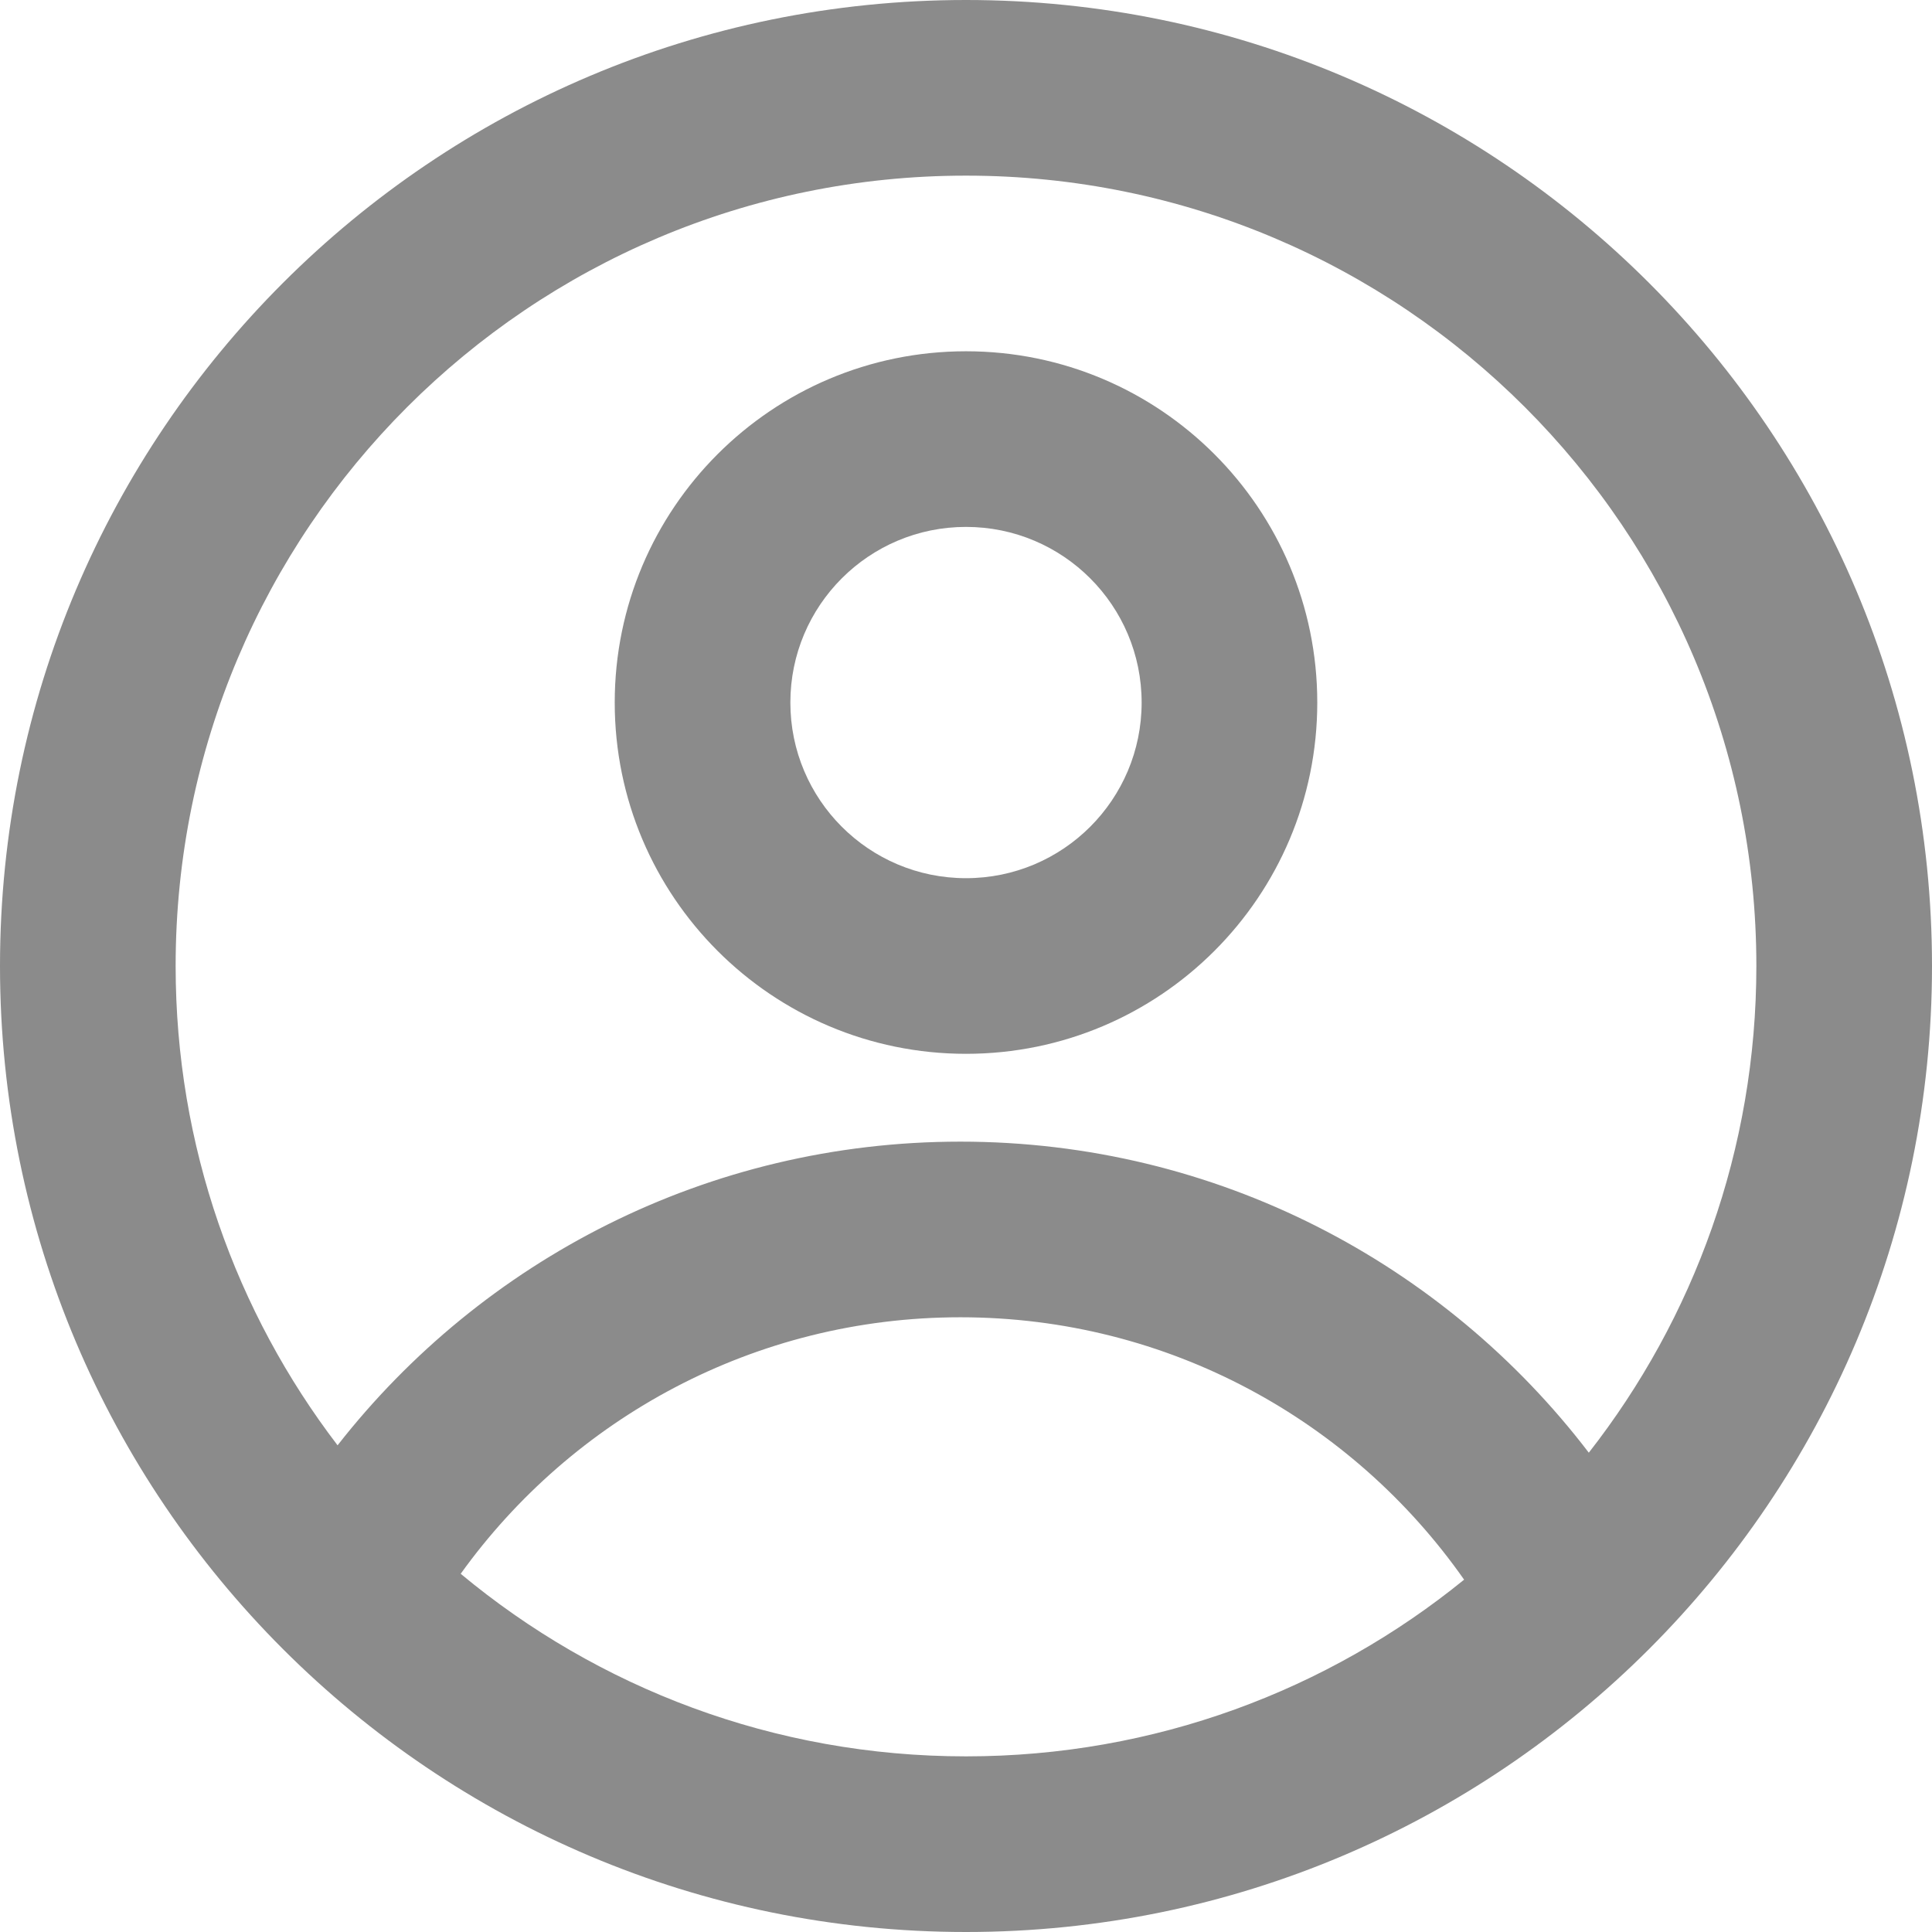
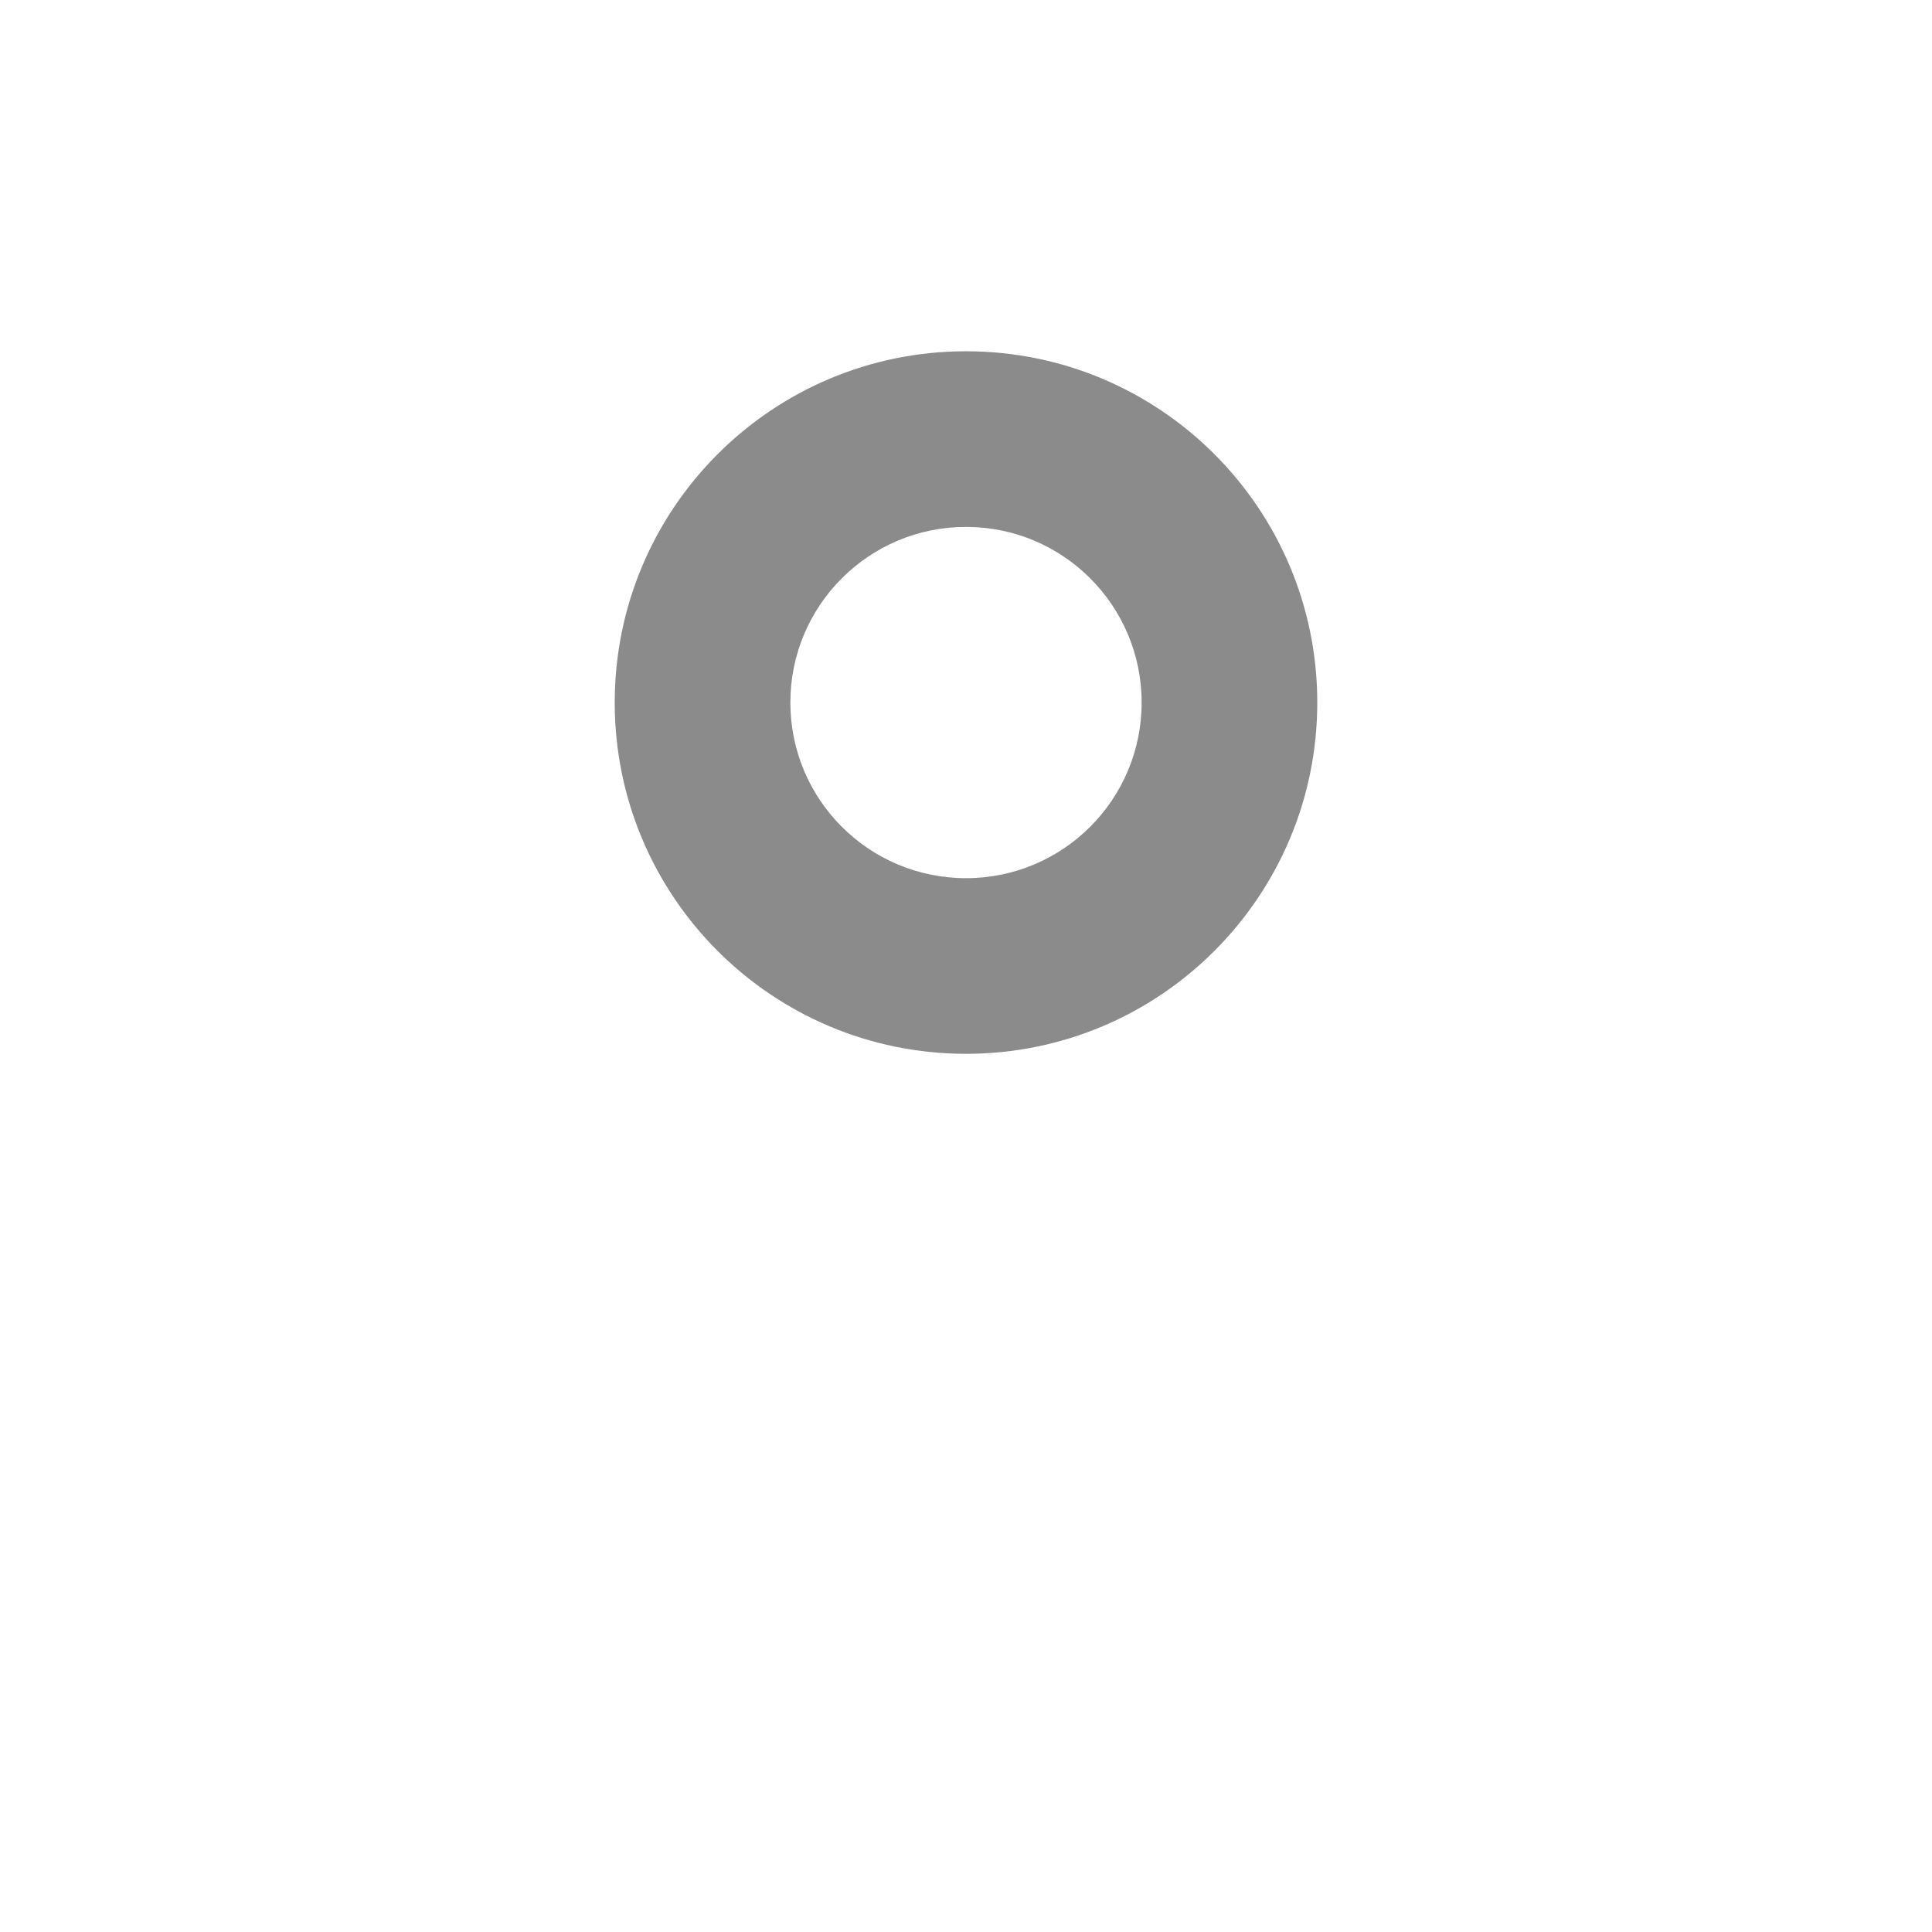
<svg xmlns="http://www.w3.org/2000/svg" width="22" height="22" viewBox="0 0 22 22" fill="none">
  <path fill-rule="evenodd" clip-rule="evenodd" d="M7 8C7 10.209 8.791 12 11 12C13.209 12 15 10.209 15 8C15 5.791 13.209 4 11 4C8.791 4 7 5.791 7 8ZM9 8C9 9.105 9.895 10 11 10C12.105 10 13 9.105 13 8C13 6.895 12.105 6 11 6C9.895 6 9 6.895 9 8Z" fill="#8B8B8B" />
-   <path fill-rule="evenodd" clip-rule="evenodd" d="M11 0C17.075 0 22 4.925 22 11C22 17.075 17.075 22 11 22C4.925 22 0 17.075 0 11C0 4.925 4.925 0 11 0ZM20 11C20 13.09 19.287 15.014 18.092 16.542C16.448 14.389 13.854 13 10.936 13C8.055 13 5.491 14.353 3.844 16.458C2.687 14.944 2 13.052 2 11C2 6.029 6.029 2 11 2C15.971 2 20 6.029 20 11ZM11 20C13.15 20 15.124 19.246 16.672 17.988C15.406 16.181 13.309 15 10.936 15C8.592 15 6.517 16.152 5.246 17.921C6.806 19.219 8.812 20 11 20Z" fill="#8B8B8B" />
</svg>